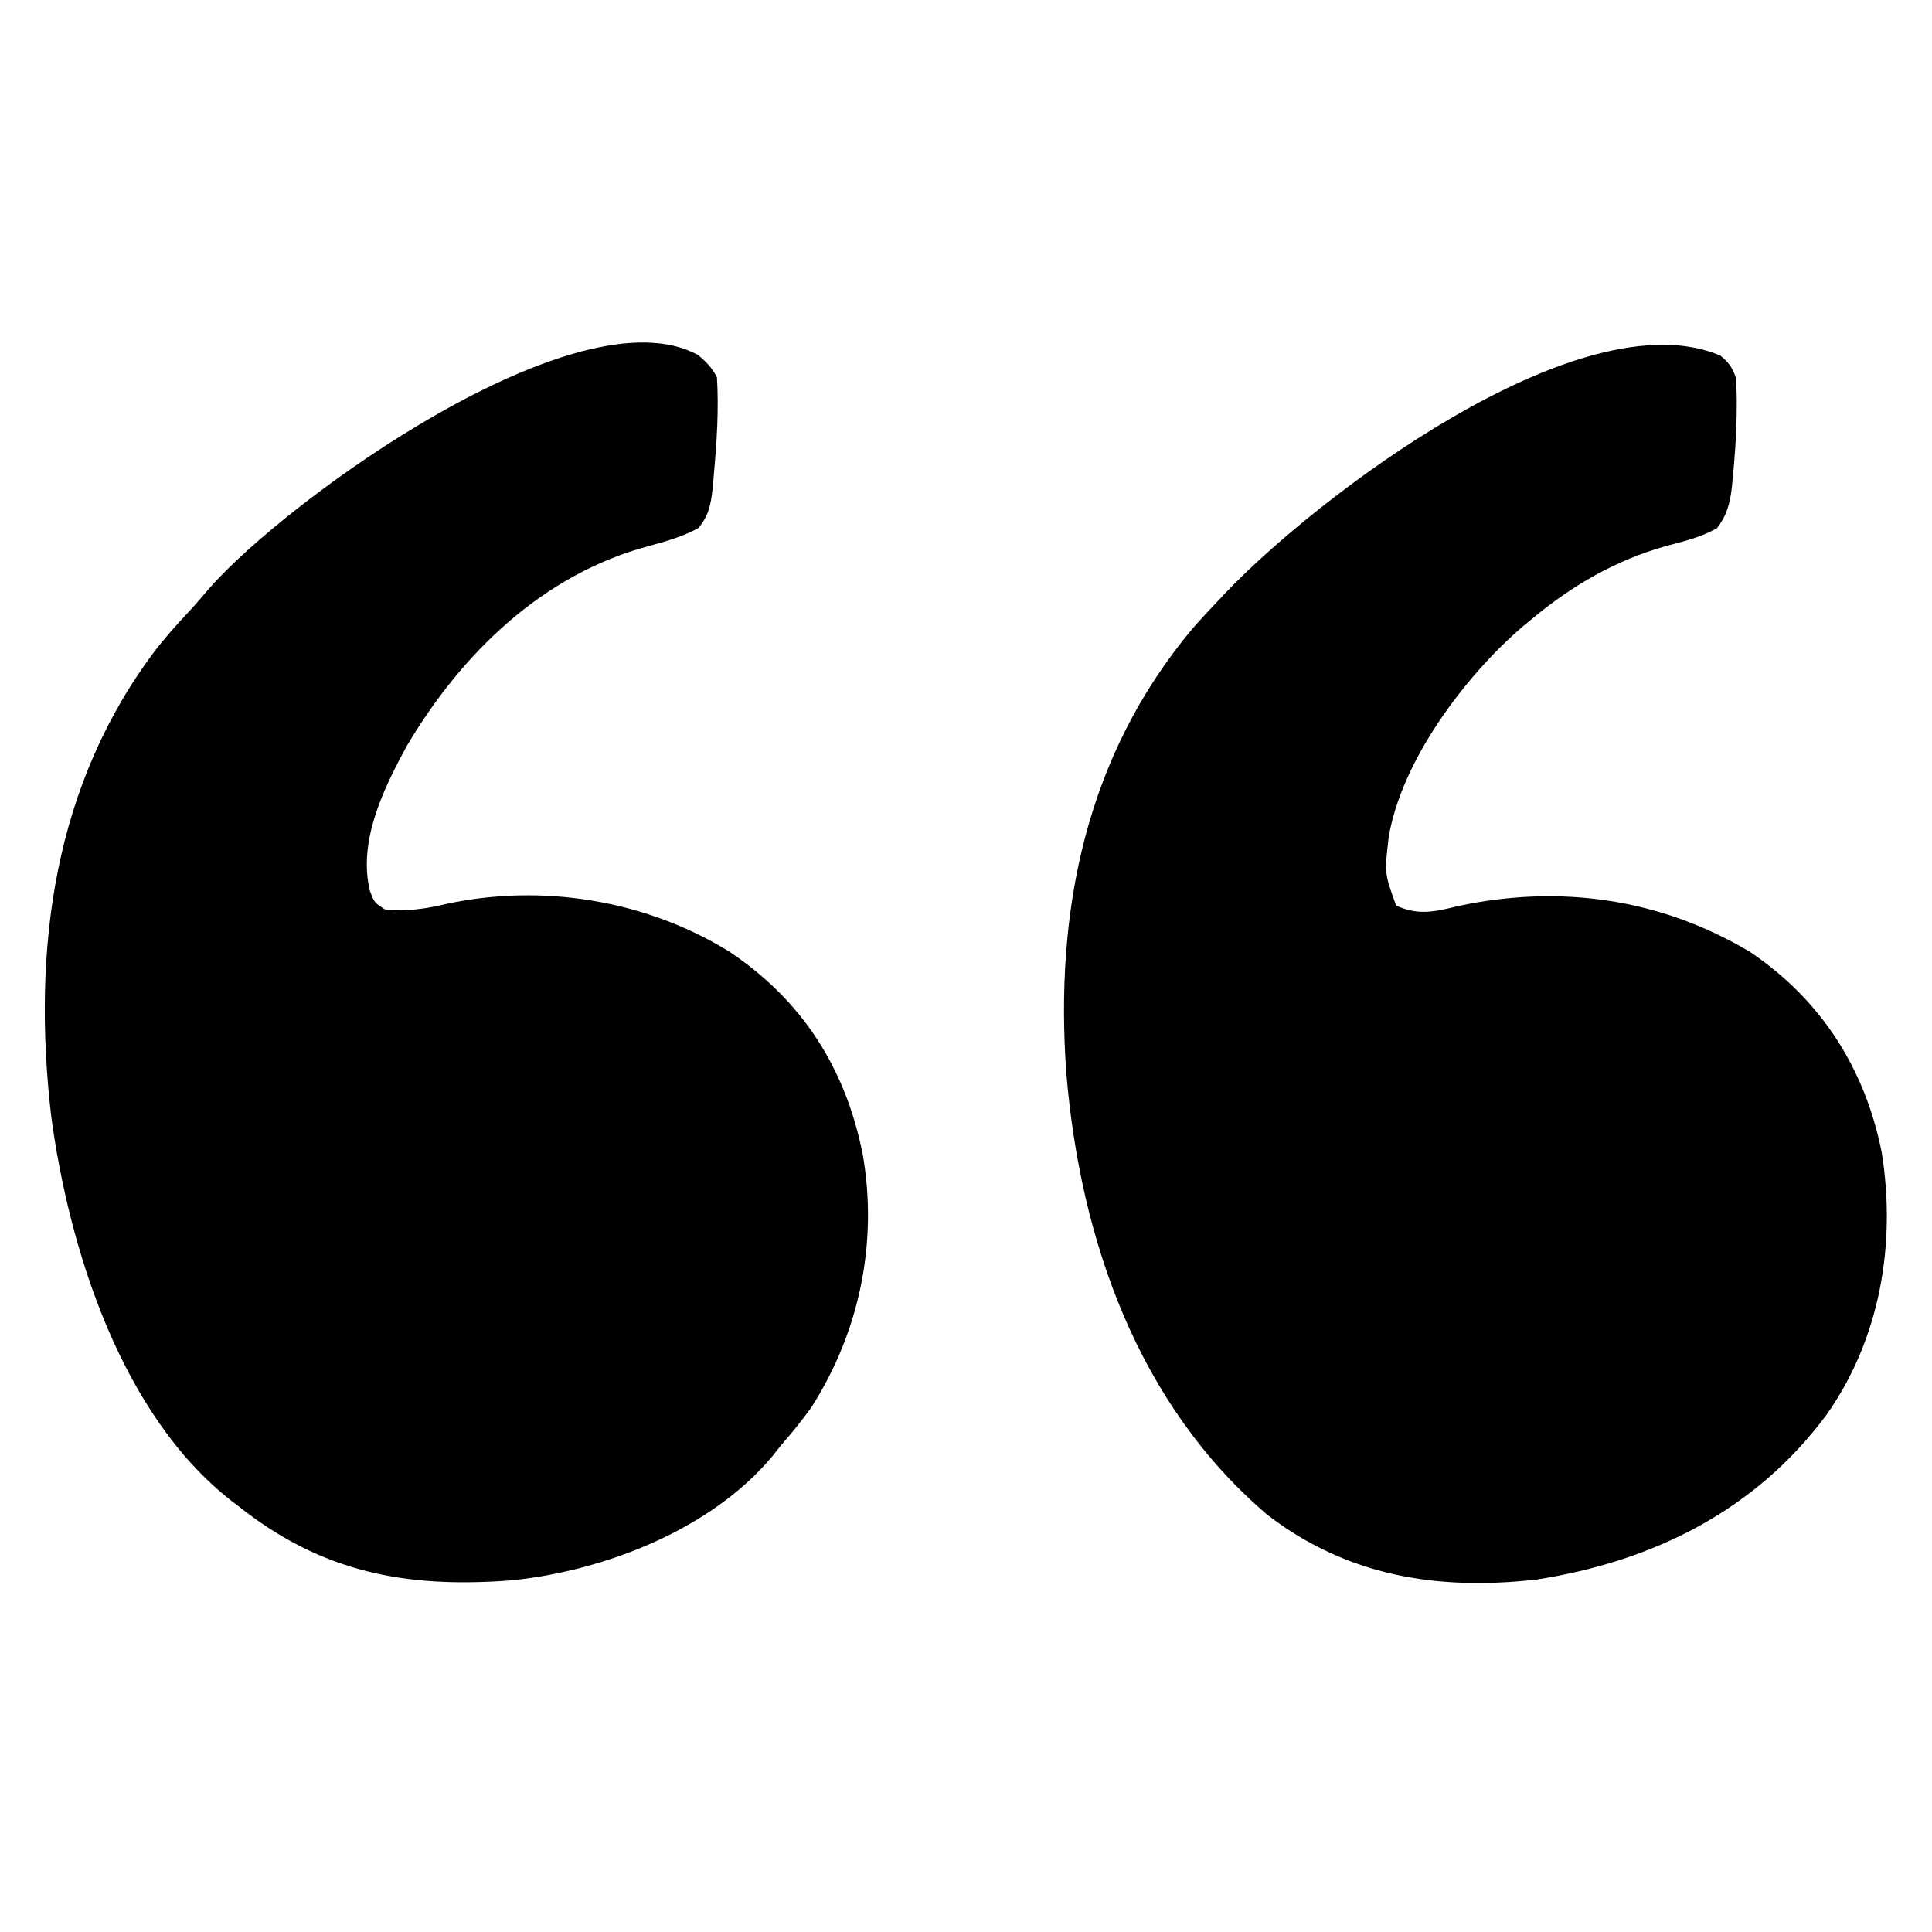
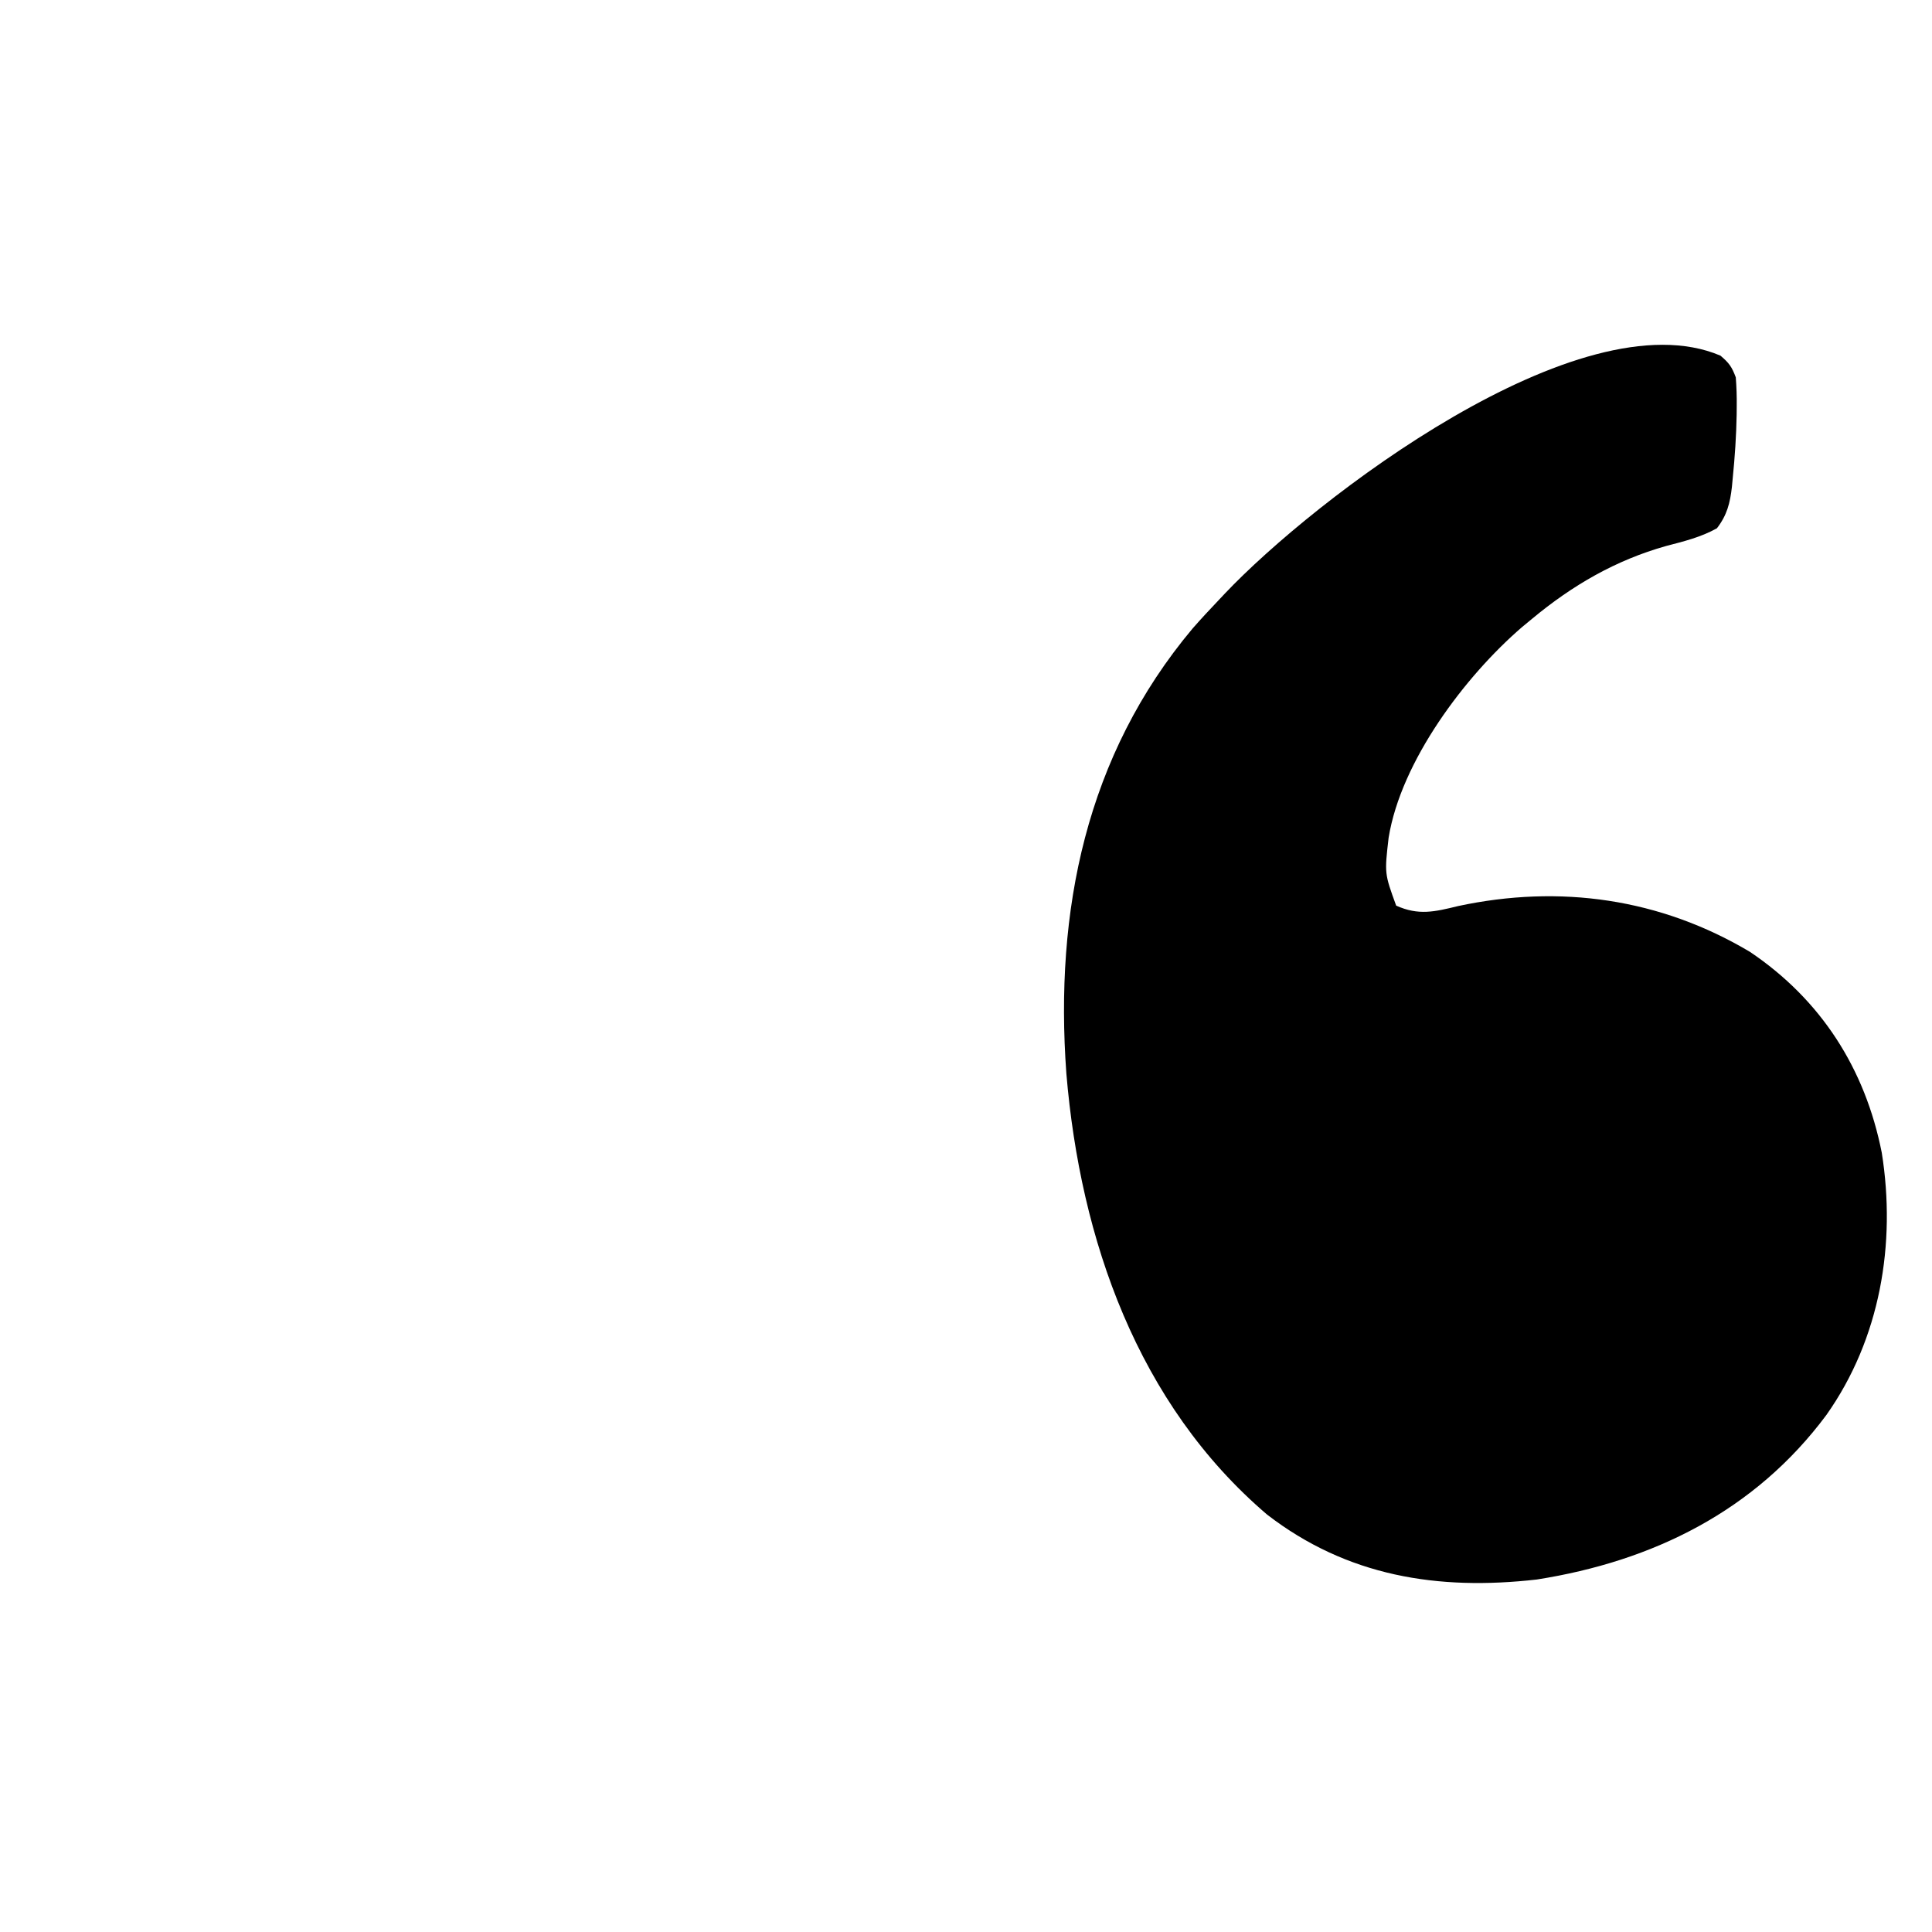
<svg xmlns="http://www.w3.org/2000/svg" version="1.1" width="512" height="512">
  <path d="M0 0 C2.292 1.945 3.014 2.95 4.062 5.75 C4.26 8.338 4.346 10.79 4.312 13.375 C4.306 14.113 4.3 14.85 4.294 15.61 C4.196 21.264 3.818 26.875 3.25 32.5 C3.18 33.25 3.11 34 3.038 34.772 C2.544 39.105 1.738 42.272 -0.938 45.75 C-5.236 48.138 -9.632 49.195 -14.375 50.438 C-27.756 54.191 -39.268 60.876 -49.938 69.75 C-50.81 70.471 -51.683 71.191 -52.582 71.934 C-67.691 84.954 -84.642 107.44 -87.938 127.75 C-89.039 137.239 -89.039 137.239 -85.938 145.75 C-79.994 148.424 -75.716 147.38 -69.562 145.875 C-42.527 140.074 -15.924 143.86 7.812 158 C26.656 170.685 38.343 188.939 42.75 211.227 C46.602 235.354 42.33 260.569 28.062 280.75 C9.163 306.152 -17.84 319.485 -48.66 324.336 C-74.927 327.334 -98.965 323.478 -120.164 307.117 C-154.46 277.845 -169.645 234.265 -173.34 190.258 C-176.493 147.087 -168.14 105.982 -139.902 72.324 C-137.639 69.739 -135.307 67.239 -132.938 64.75 C-132.414 64.194 -131.891 63.639 -131.353 63.066 C-107.742 38.129 -37.334 -15.887 0 0 Z " fill="#000000" transform="translate(455.938,94.25)" />
-   <path d="M0 0 C2.162 1.753 3.82 3.448 5.07 5.949 C5.588 14.502 5.03 23.055 4.258 31.574 C4.153 32.853 4.153 32.853 4.046 34.158 C3.592 38.709 3.208 42.411 0.07 45.949 C-4.124 48.154 -8.364 49.425 -12.929 50.634 C-41.096 58.124 -62.605 79.11 -77.148 103.668 C-83.321 115.039 -90.045 128.769 -86.93 141.949 C-85.724 145.173 -85.724 145.173 -82.93 146.949 C-77.196 147.577 -72.001 146.799 -66.43 145.449 C-41.034 140.072 -13.97 144.483 8.16 158.012 C27.634 170.977 39.057 188.897 43.652 211.596 C47.82 235.06 42.874 258.907 30.07 278.949 C27.564 282.44 24.892 285.711 22.07 288.949 C21.297 289.921 20.523 290.893 19.727 291.895 C3.534 311.31 -24.816 322.257 -49.345 324.75 C-77.369 326.91 -99.709 322.672 -121.93 304.949 C-122.51 304.51 -123.09 304.07 -123.688 303.617 C-152.848 280.792 -166.586 237.036 -171.336 201.945 C-176.509 157.718 -170.863 113.599 -143.178 77.52 C-140.598 74.273 -137.836 71.21 -135.008 68.18 C-133.099 66.131 -131.293 64.029 -129.492 61.887 C-108.995 38.482 -31.828 -17.332 0 0 Z " fill="#000000" transform="translate(184.93,94.051)" />
</svg>